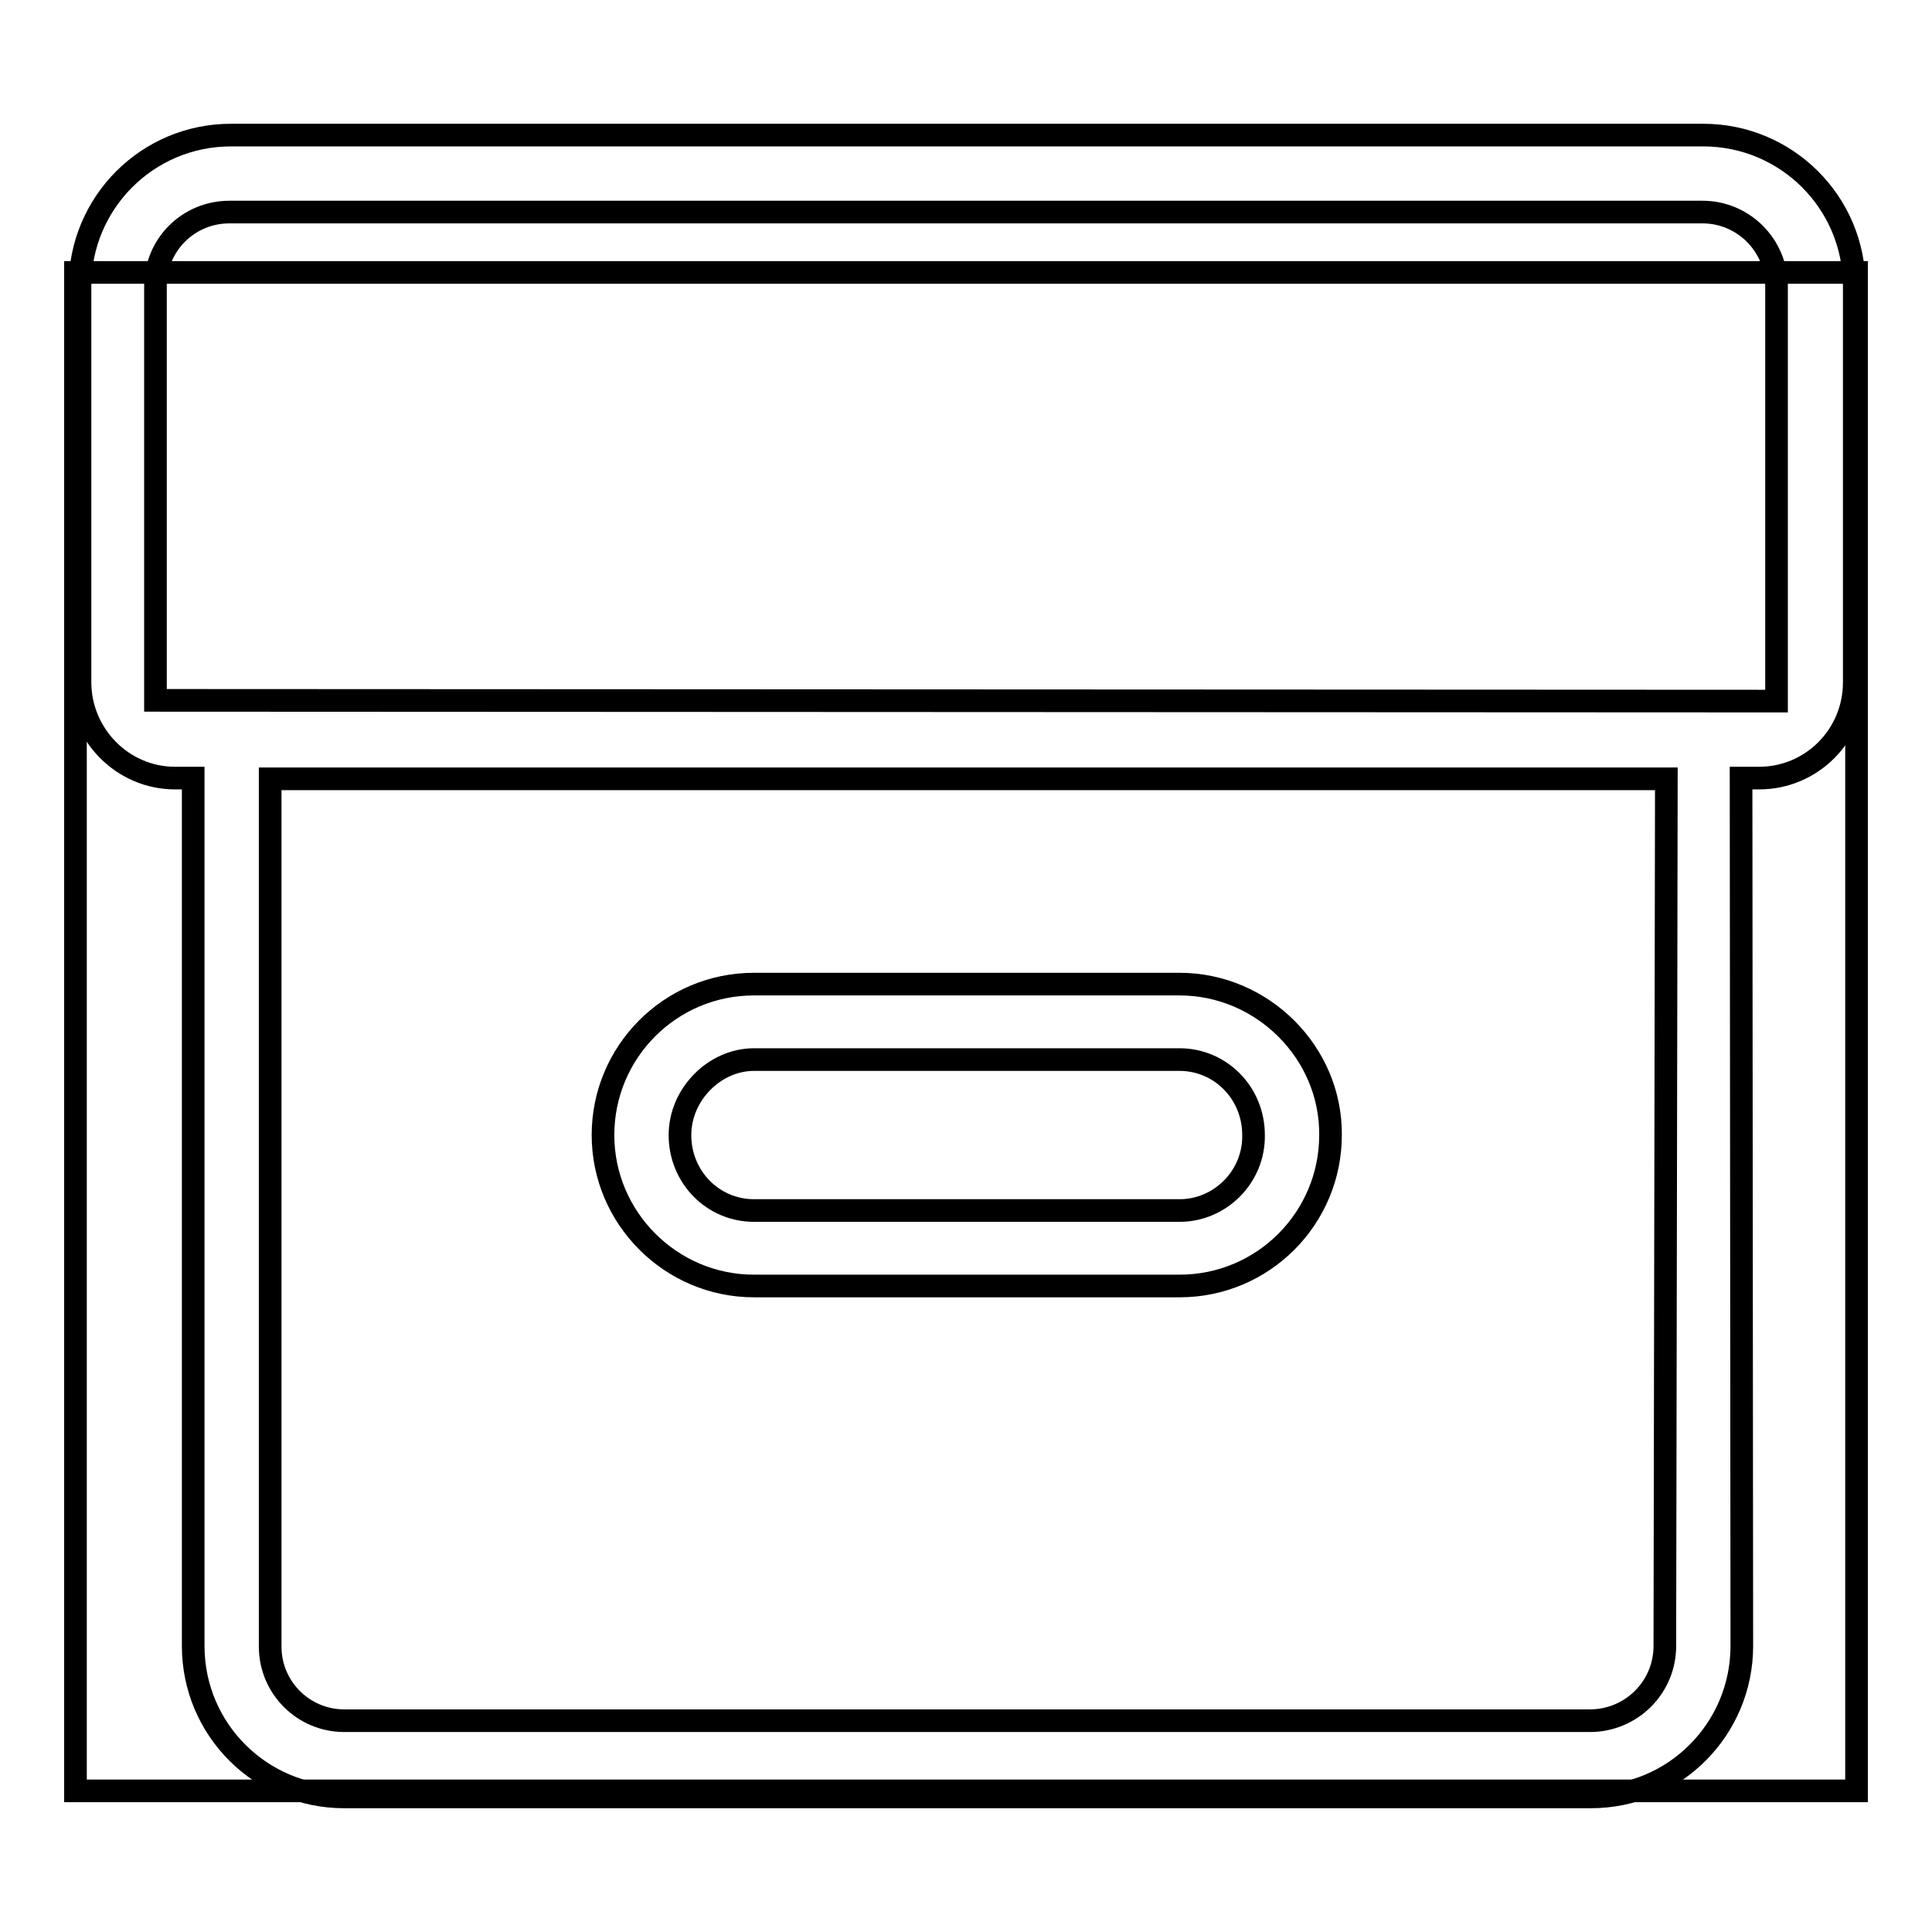
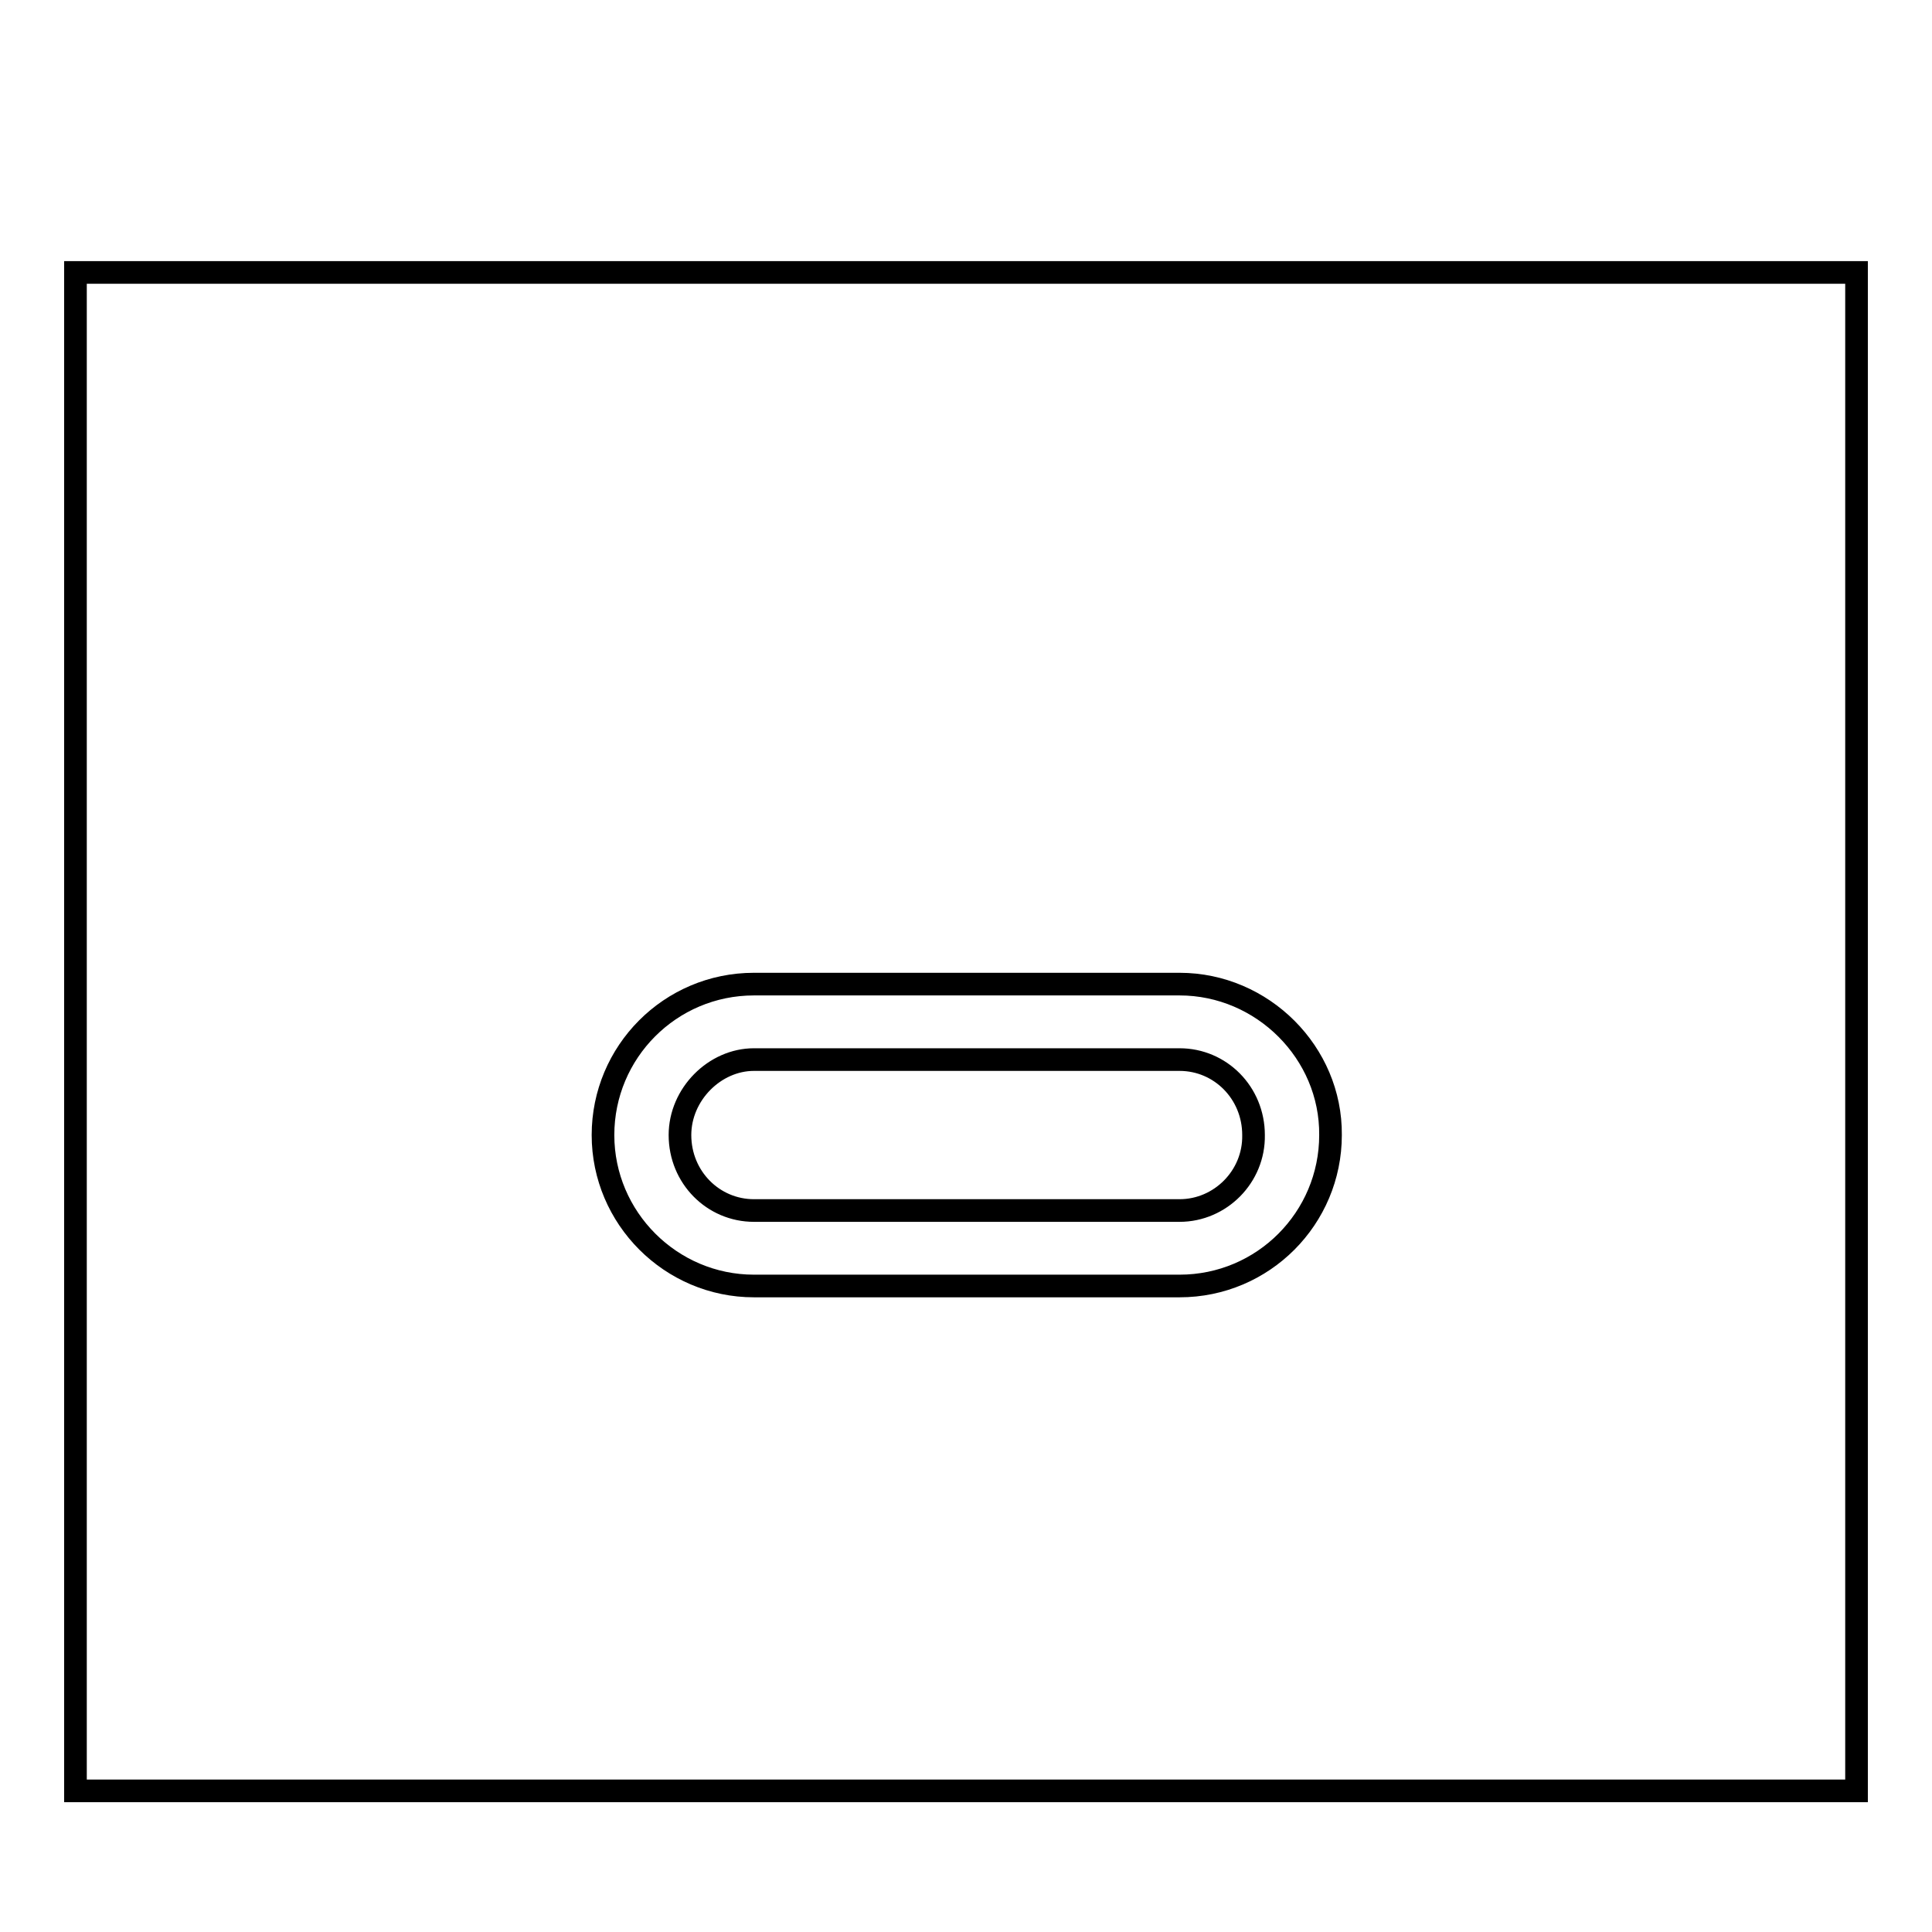
<svg xmlns="http://www.w3.org/2000/svg" version="1.1" x="0px" y="0px" viewBox="0 0 256 256" enable-background="new 0 0 256 256" xml:space="preserve">
  <g>
    <g>
      <path stroke-width="3" fill-opacity="0" stroke="#000000" d="M10,36.1h236v201.2H10V36.1L10,36.1z" />
-       <path stroke-width="3" fill-opacity="0" stroke="#000000" d="M230.7,103.1h2.4c6.9,0,12.6-5.6,12.6-12.7V37.9c0-11.1-9-20-20-20H30.6c-11.1,0-20,9-20,20v52.5c0,6.9,5.6,12.7,12.6,12.7h2.4v115c0,11.1,9,20,20,20h165.2c11.1,0,20-9,20-20L230.7,103.1L230.7,103.1z M220.6,218.1c0,2.6-1,5.1-2.9,7c-1.8,1.8-4.3,2.9-7,2.9H45.6c-5.4,0-9.8-4.4-9.8-9.8v-115h185L220.6,218.1L220.6,218.1z M20.6,92.8V37.9c0-5.5,4.4-9.8,9.8-9.8h195.2c5.4,0,9.8,4.4,9.8,9.8v55L20.6,92.8z" />
      <path stroke-width="3" fill-opacity="0" stroke="#000000" d="M156.3,130.4H99.9c-11.1,0-20,9-20,20s9,20,20,20h56.4c11.1,0,20-9,20-20C176.4,139.5,167.3,130.4,156.3,130.4z M156.3,160.4H99.9c-5.4,0-9.8-4.4-9.8-10c0-5.4,4.6-10,9.8-10h56.4c5.4,0,9.8,4.4,9.8,10C166.2,155.9,161.7,160.4,156.3,160.4z" />
    </g>
  </g>
</svg>